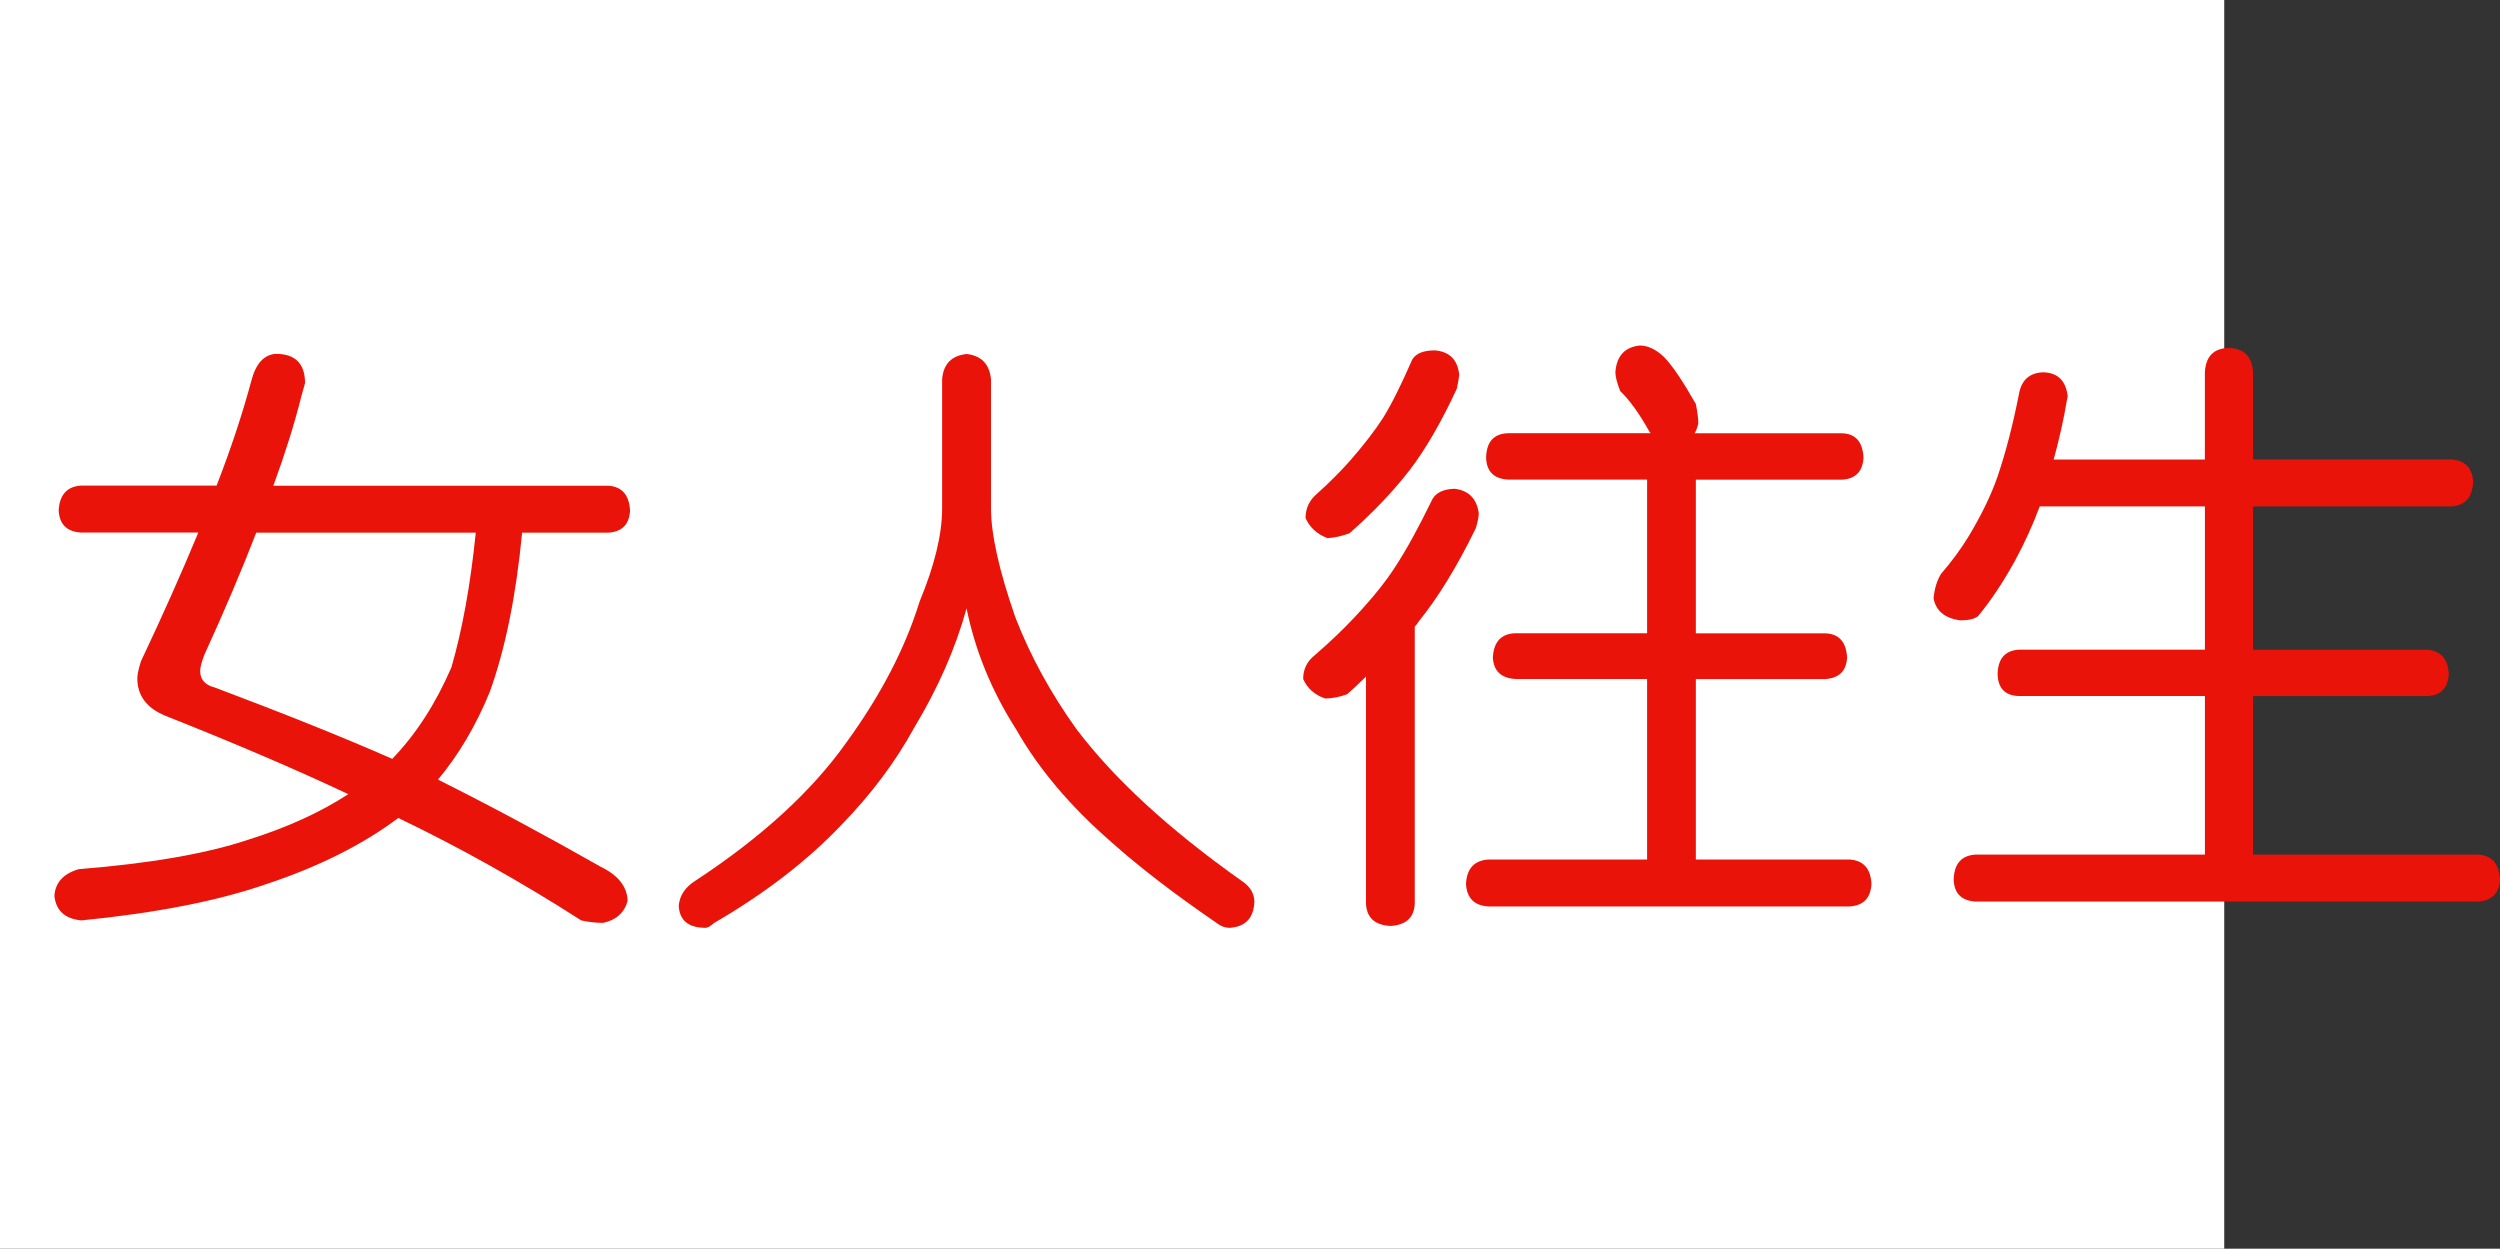
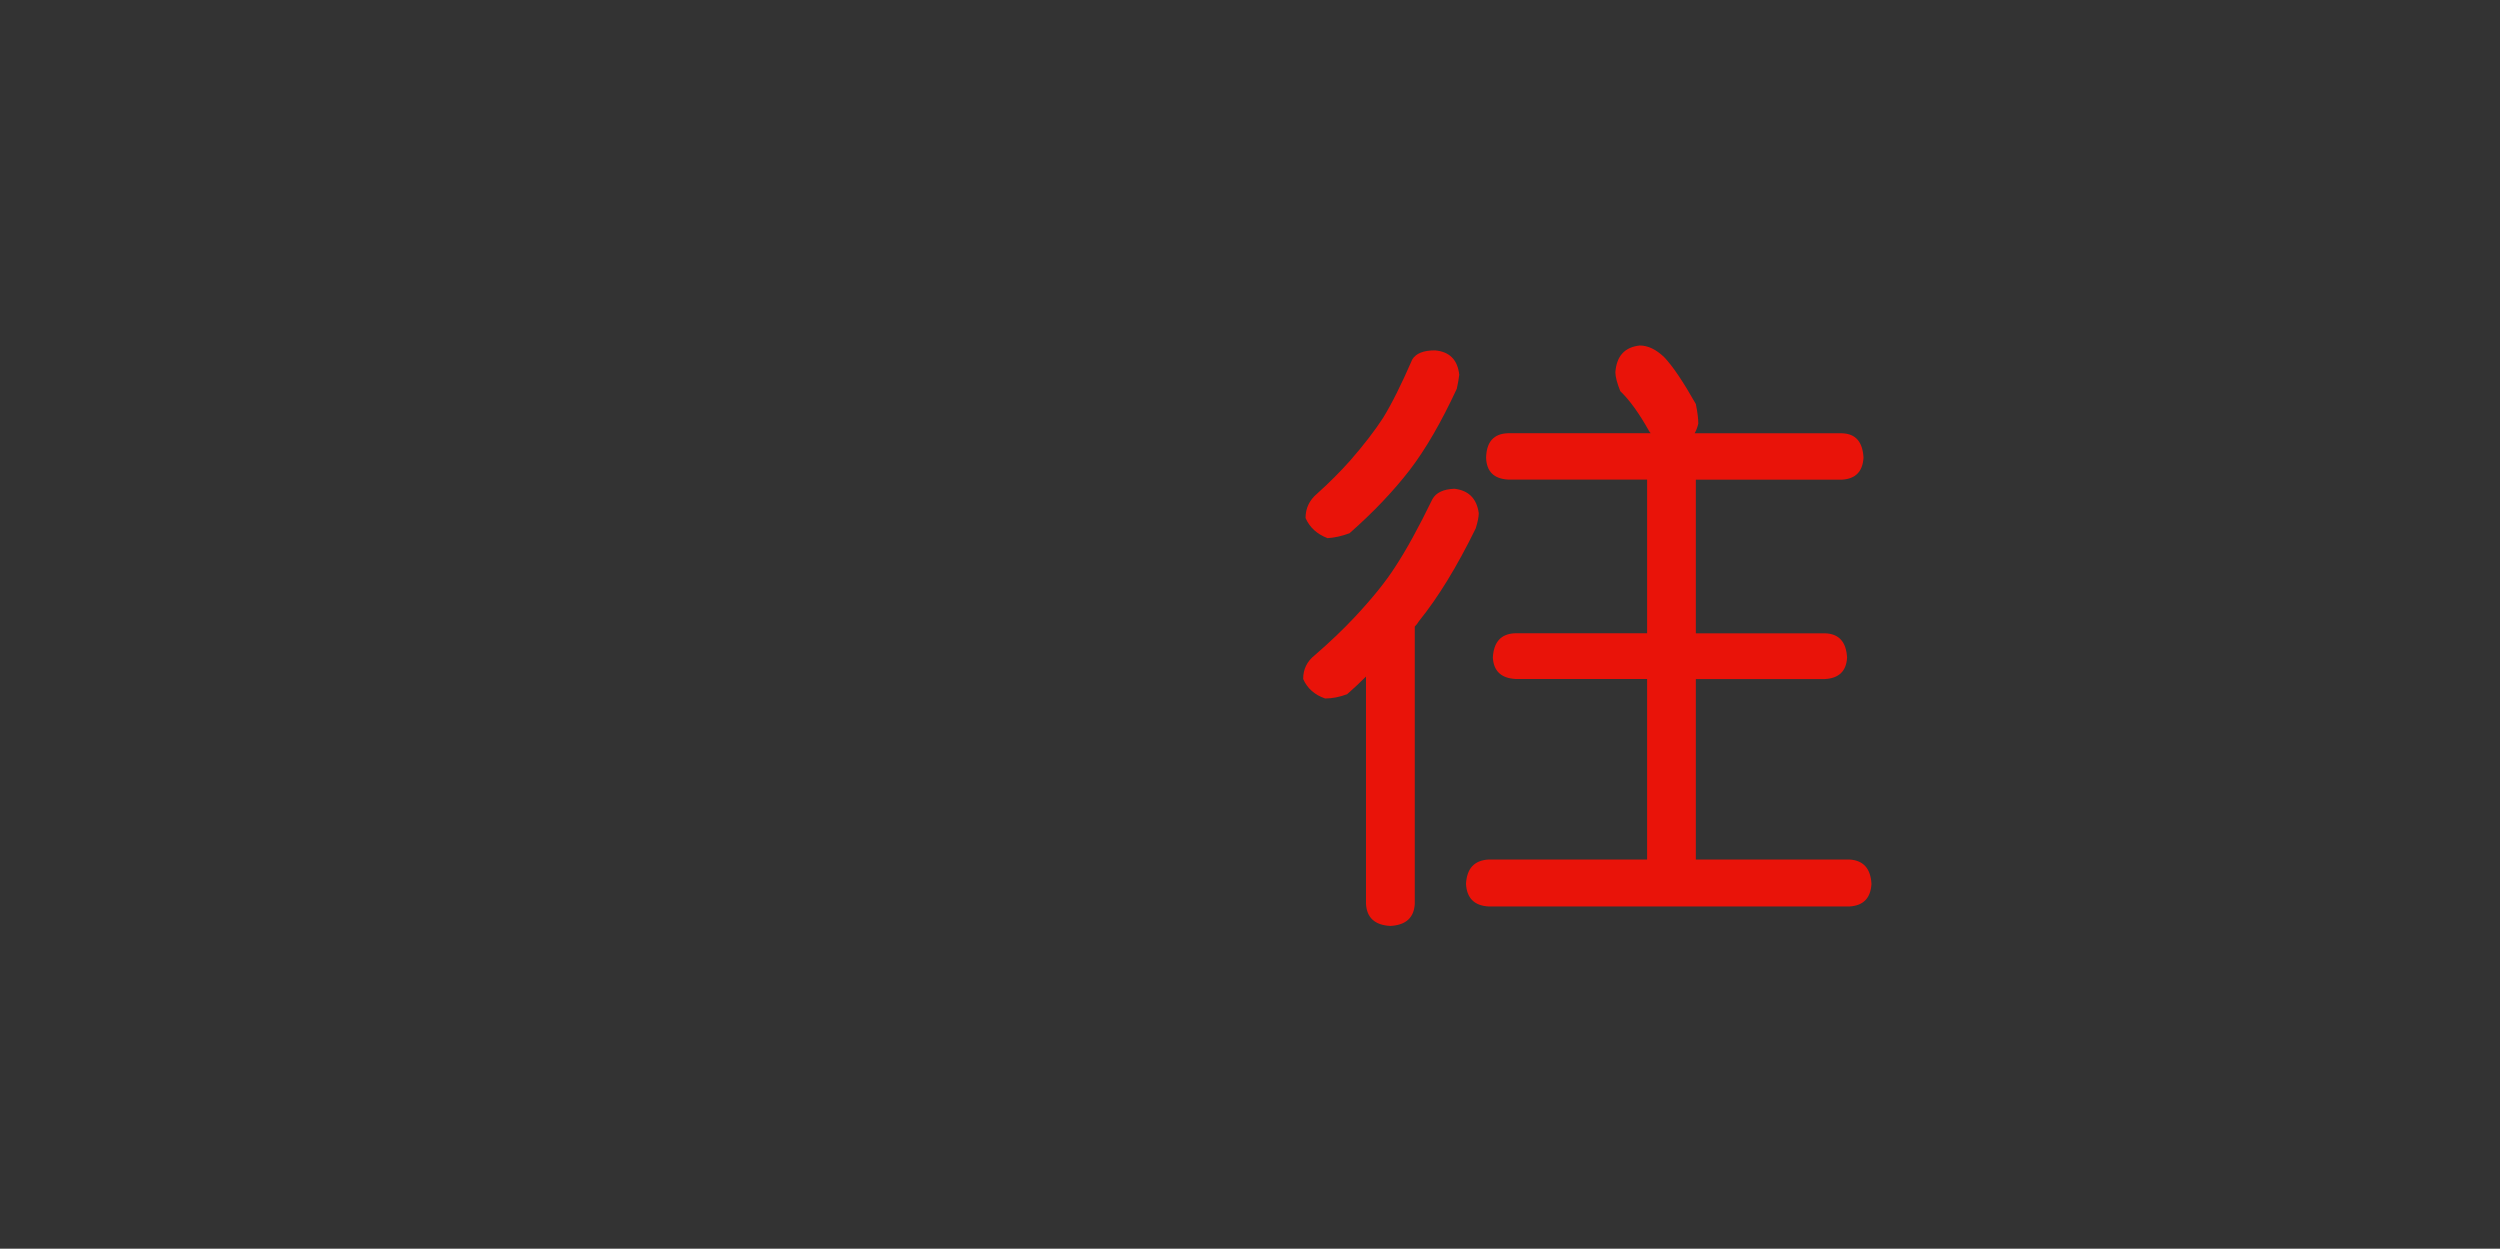
<svg xmlns="http://www.w3.org/2000/svg" xmlns:ns1="http://ns.adobe.com/AdobeIllustrator/10.0/" ns1:viewOrigin="0 32" ns1:rulerOrigin="0 0" ns1:pageBounds="0 32 320 0" width="64.067" height="32" viewBox="0 0 64.067 32" overflow="visible" enable-background="new 0 0 64.067 32" xml:space="preserve">
  <rect x="0" y="0" width="64.067" height="32" fill="#333333" stroke="none" />
  <g id="レイヤー_1" ns1:layer="yes" ns1:editable="no" ns1:dimmedPercent="50" ns1:rgbTrio="#4F008000FFFF">
-     <path ns1:knockout="Off" fill="#FFFFFF" d="M57,32H0V0h57V32z" />
-   </g>
+     </g>
  <g id="レイヤー_2" ns1:layer="yes" ns1:dimmedPercent="50" ns1:rgbTrio="#FFFF4F004F00">
    <g ns1:knockout="Off">
-       <path ns1:knockout="Off" fill="#E91309" d="M15.583,12.447c0.354,0.021,0.542,0.234,0.563,0.641     c-0.021,0.354-0.208,0.542-0.563,0.563H13.38c-0.156,1.625-0.433,2.984-0.828,4.078c-0.354,0.865-0.797,1.615-1.328,2.25     c1.333,0.667,2.724,1.412,4.172,2.234c0.448,0.219,0.677,0.51,0.688,0.875C16,23.39,15.791,23.577,15.458,23.65     c-0.188,0-0.375-0.021-0.563-0.063c-1.542-0.99-3.104-1.864-4.688-2.625c-0.917,0.688-2.052,1.255-3.406,1.703     c-1.24,0.427-2.813,0.734-4.719,0.922c-0.417-0.042-0.646-0.25-0.688-0.625c0.021-0.344,0.229-0.573,0.625-0.688     c1.823-0.146,3.266-0.396,4.328-0.75c1-0.313,1.859-0.703,2.578-1.172c-1.323-0.625-2.891-1.297-4.703-2.016     c-0.469-0.197-0.703-0.516-0.703-0.953c0-0.094,0.031-0.239,0.094-0.438c0.552-1.167,1.042-2.266,1.469-3.297h-3     c-0.365-0.021-0.558-0.208-0.578-0.563c0.021-0.406,0.213-0.62,0.578-0.641h3.469c0.364-0.938,0.661-1.833,0.891-2.688     c0.114-0.438,0.323-0.667,0.625-0.688c0.5,0,0.75,0.25,0.75,0.75L7.724,10.15c-0.177,0.708-0.417,1.474-0.719,2.297H15.583z      M10.052,19.447c0.604-0.625,1.109-1.406,1.516-2.344c0.281-0.969,0.489-2.12,0.625-3.453H6.567     c-0.375,0.969-0.818,2.011-1.328,3.125c-0.073,0.188-0.109,0.328-0.109,0.422c0,0.219,0.125,0.359,0.375,0.422     C7.307,18.297,8.822,18.906,10.052,19.447z" />
-       <path ns1:knockout="Off" fill="#E91309" d="M24.771,9.072c0.375,0.042,0.583,0.255,0.625,0.641v3.313     c0,0.667,0.208,1.599,0.625,2.797c0.385,0.99,0.906,1.943,1.563,2.859c0.969,1.281,2.38,2.578,4.234,3.891     c0.208,0.135,0.317,0.307,0.328,0.516c-0.011,0.427-0.219,0.656-0.625,0.688c-0.125,0-0.24-0.042-0.344-0.125     c-1.094-0.75-1.995-1.443-2.703-2.078c-1.052-0.916-1.865-1.88-2.438-2.891c-0.625-0.979-1.047-2.01-1.266-3.094     c-0.281,1.021-0.729,2.042-1.344,3.063c-0.479,0.875-1.104,1.709-1.875,2.5c-0.875,0.917-1.958,1.75-3.25,2.5     c-0.094,0.083-0.167,0.125-0.219,0.125c-0.438,0-0.667-0.188-0.688-0.563c0.021-0.261,0.161-0.475,0.422-0.641     c1.698-1.114,2.989-2.297,3.875-3.547c0.885-1.219,1.51-2.422,1.875-3.609c0.385-0.927,0.578-1.724,0.578-2.391V9.713     C24.177,9.328,24.385,9.114,24.771,9.072z" />
      <path ns1:knockout="Off" fill="#E91309" d="M37.271,12.525c0.364,0.042,0.573,0.25,0.625,0.625c0,0.094-0.026,0.224-0.078,0.391     c-0.479,0.979-0.964,1.771-1.453,2.375c-0.031,0.052-0.068,0.099-0.109,0.141v7.109c-0.021,0.354-0.229,0.541-0.625,0.563     c-0.396-0.021-0.604-0.209-0.625-0.563v-5.828c-0.156,0.156-0.318,0.308-0.484,0.453c-0.198,0.073-0.386,0.109-0.563,0.109     c-0.271-0.094-0.458-0.26-0.563-0.5c0-0.25,0.099-0.453,0.297-0.609c0.385-0.333,0.729-0.661,1.031-0.984     c0.448-0.479,0.792-0.906,1.031-1.281c0.281-0.427,0.599-1.005,0.953-1.734C36.802,12.625,36.989,12.536,37.271,12.525z      M36.771,8.979c0.375,0.031,0.583,0.24,0.625,0.625c-0.011,0.094-0.031,0.214-0.063,0.359c-0.396,0.854-0.797,1.547-1.203,2.078     c-0.427,0.552-0.943,1.094-1.547,1.625c-0.198,0.073-0.386,0.115-0.563,0.125c-0.271-0.104-0.458-0.276-0.563-0.516     c0-0.25,0.099-0.458,0.297-0.625c0.313-0.281,0.594-0.563,0.844-0.844c0.354-0.406,0.635-0.771,0.844-1.094     c0.219-0.354,0.469-0.854,0.75-1.5C36.286,9.057,36.479,8.979,36.771,8.979z M42.021,8.854c0.208,0,0.417,0.099,0.625,0.297     c0.219,0.229,0.489,0.63,0.813,1.203c0.042,0.208,0.063,0.375,0.063,0.5c-0.021,0.094-0.052,0.177-0.094,0.25h3.781     c0.344,0.011,0.526,0.219,0.547,0.625c-0.021,0.354-0.203,0.542-0.547,0.563h-3.75v3.938h3.313     c0.354,0.011,0.542,0.219,0.563,0.625c-0.021,0.344-0.208,0.526-0.563,0.547h-3.313v4.625h3.938     c0.354,0.021,0.542,0.229,0.563,0.625c-0.021,0.364-0.208,0.557-0.563,0.578h-9.25c-0.365-0.021-0.558-0.214-0.578-0.578     c0.021-0.396,0.213-0.604,0.578-0.625h4.063V17.4h-3.375c-0.365-0.021-0.558-0.203-0.578-0.547     c0.021-0.406,0.213-0.614,0.578-0.625h3.375v-3.938h-3.563c-0.365-0.021-0.552-0.208-0.563-0.563     c0.01-0.406,0.198-0.614,0.563-0.625h3.656c-0.021-0.021-0.037-0.042-0.047-0.063c-0.25-0.448-0.495-0.786-0.734-1.016     c-0.083-0.208-0.125-0.37-0.125-0.484C41.427,9.125,41.635,8.896,42.021,8.854z" />
-       <path ns1:knockout="Off" fill="#E91309" d="M52.364,9.541c0.375,0.011,0.583,0.219,0.625,0.625l-0.016,0.063     c-0.083,0.5-0.198,1.016-0.344,1.547h3.875V9.541c0.021-0.406,0.224-0.614,0.609-0.625c0.396,0.011,0.604,0.219,0.625,0.625     v2.234h5.078c0.354,0.021,0.542,0.214,0.563,0.578c-0.021,0.396-0.208,0.604-0.563,0.625h-5.078v3.672h4.453     c0.354,0.021,0.542,0.229,0.563,0.625c-0.021,0.365-0.208,0.553-0.563,0.563h-4.453V21.9h5.766     c0.354,0.021,0.542,0.234,0.563,0.641c-0.021,0.354-0.208,0.541-0.563,0.563H50.63c-0.365-0.021-0.552-0.209-0.563-0.563     c0.01-0.406,0.198-0.619,0.563-0.641h5.875v-4.063h-4.766c-0.354-0.01-0.537-0.197-0.547-0.563     c0.01-0.396,0.192-0.604,0.547-0.625h4.766v-3.672h-4.234c-0.177,0.479-0.391,0.948-0.641,1.406     c-0.292,0.531-0.604,1-0.938,1.406c-0.094,0.073-0.245,0.109-0.453,0.109c-0.396-0.052-0.625-0.239-0.688-0.563     c0.021-0.239,0.083-0.448,0.188-0.625c0.271-0.313,0.505-0.63,0.703-0.953c0.333-0.552,0.583-1.067,0.75-1.547     c0.208-0.614,0.391-1.317,0.547-2.109C51.802,9.739,52.01,9.552,52.364,9.541z" />
    </g>
  </g>
</svg>